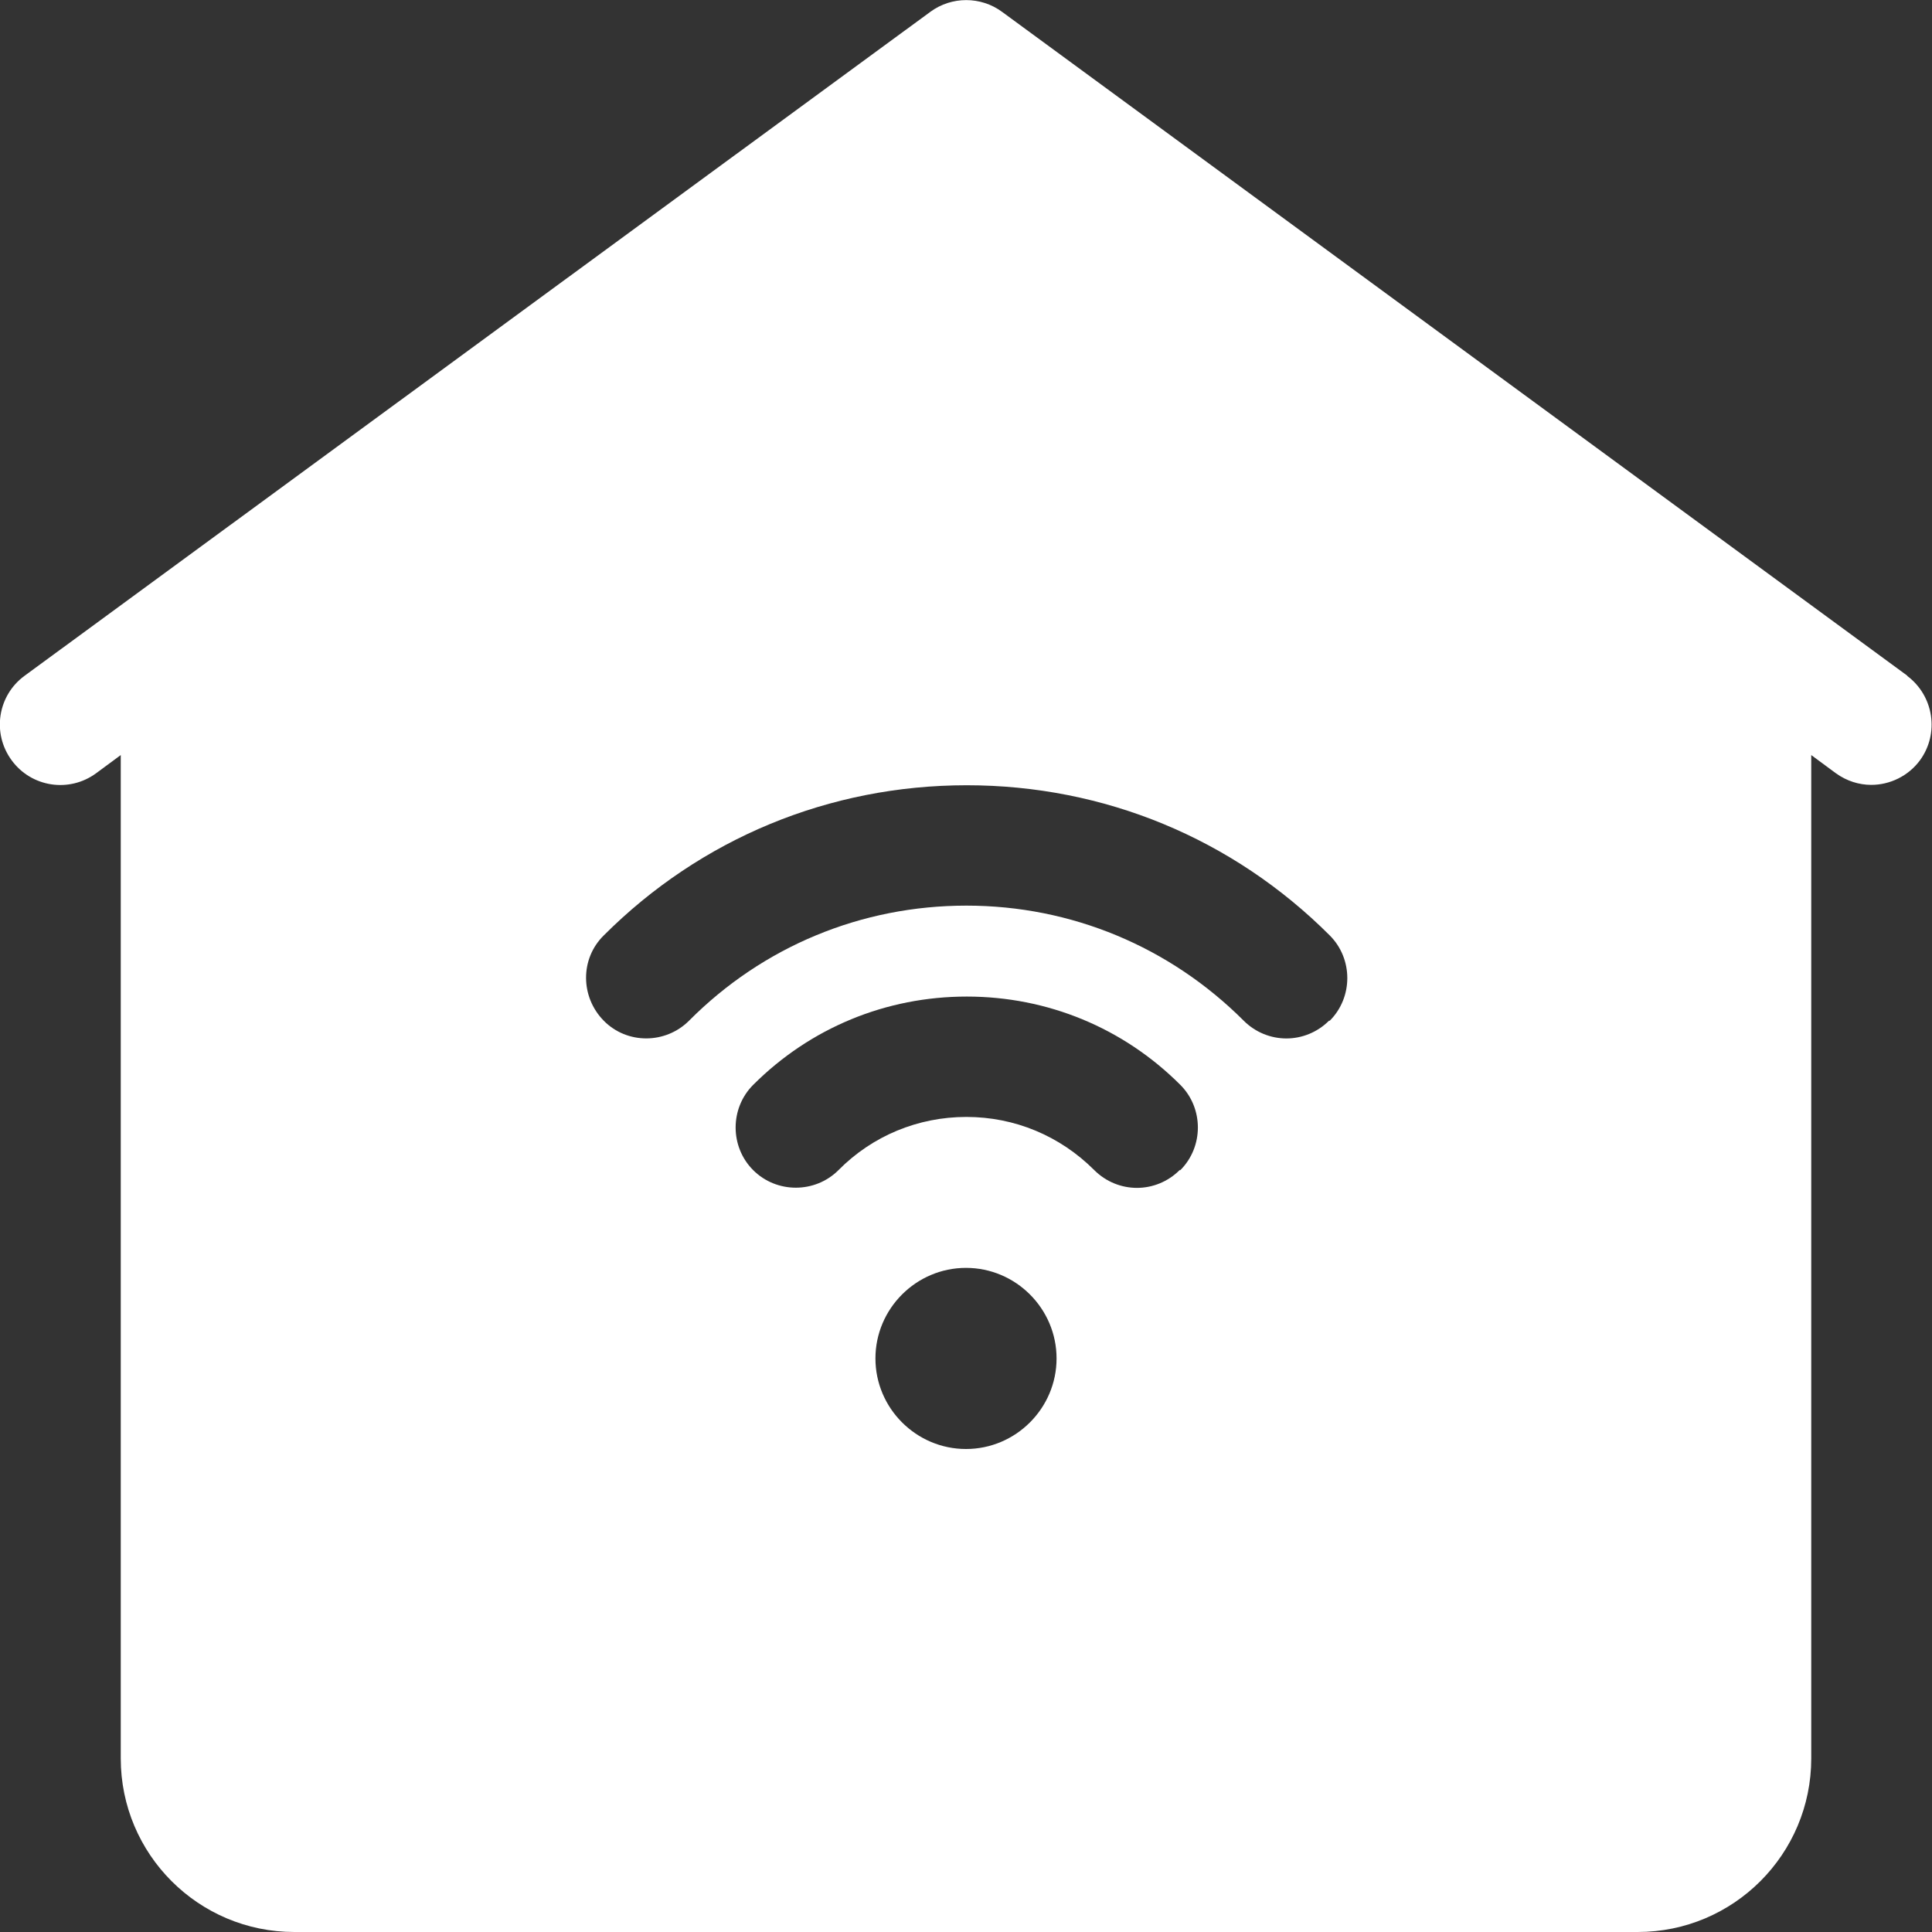
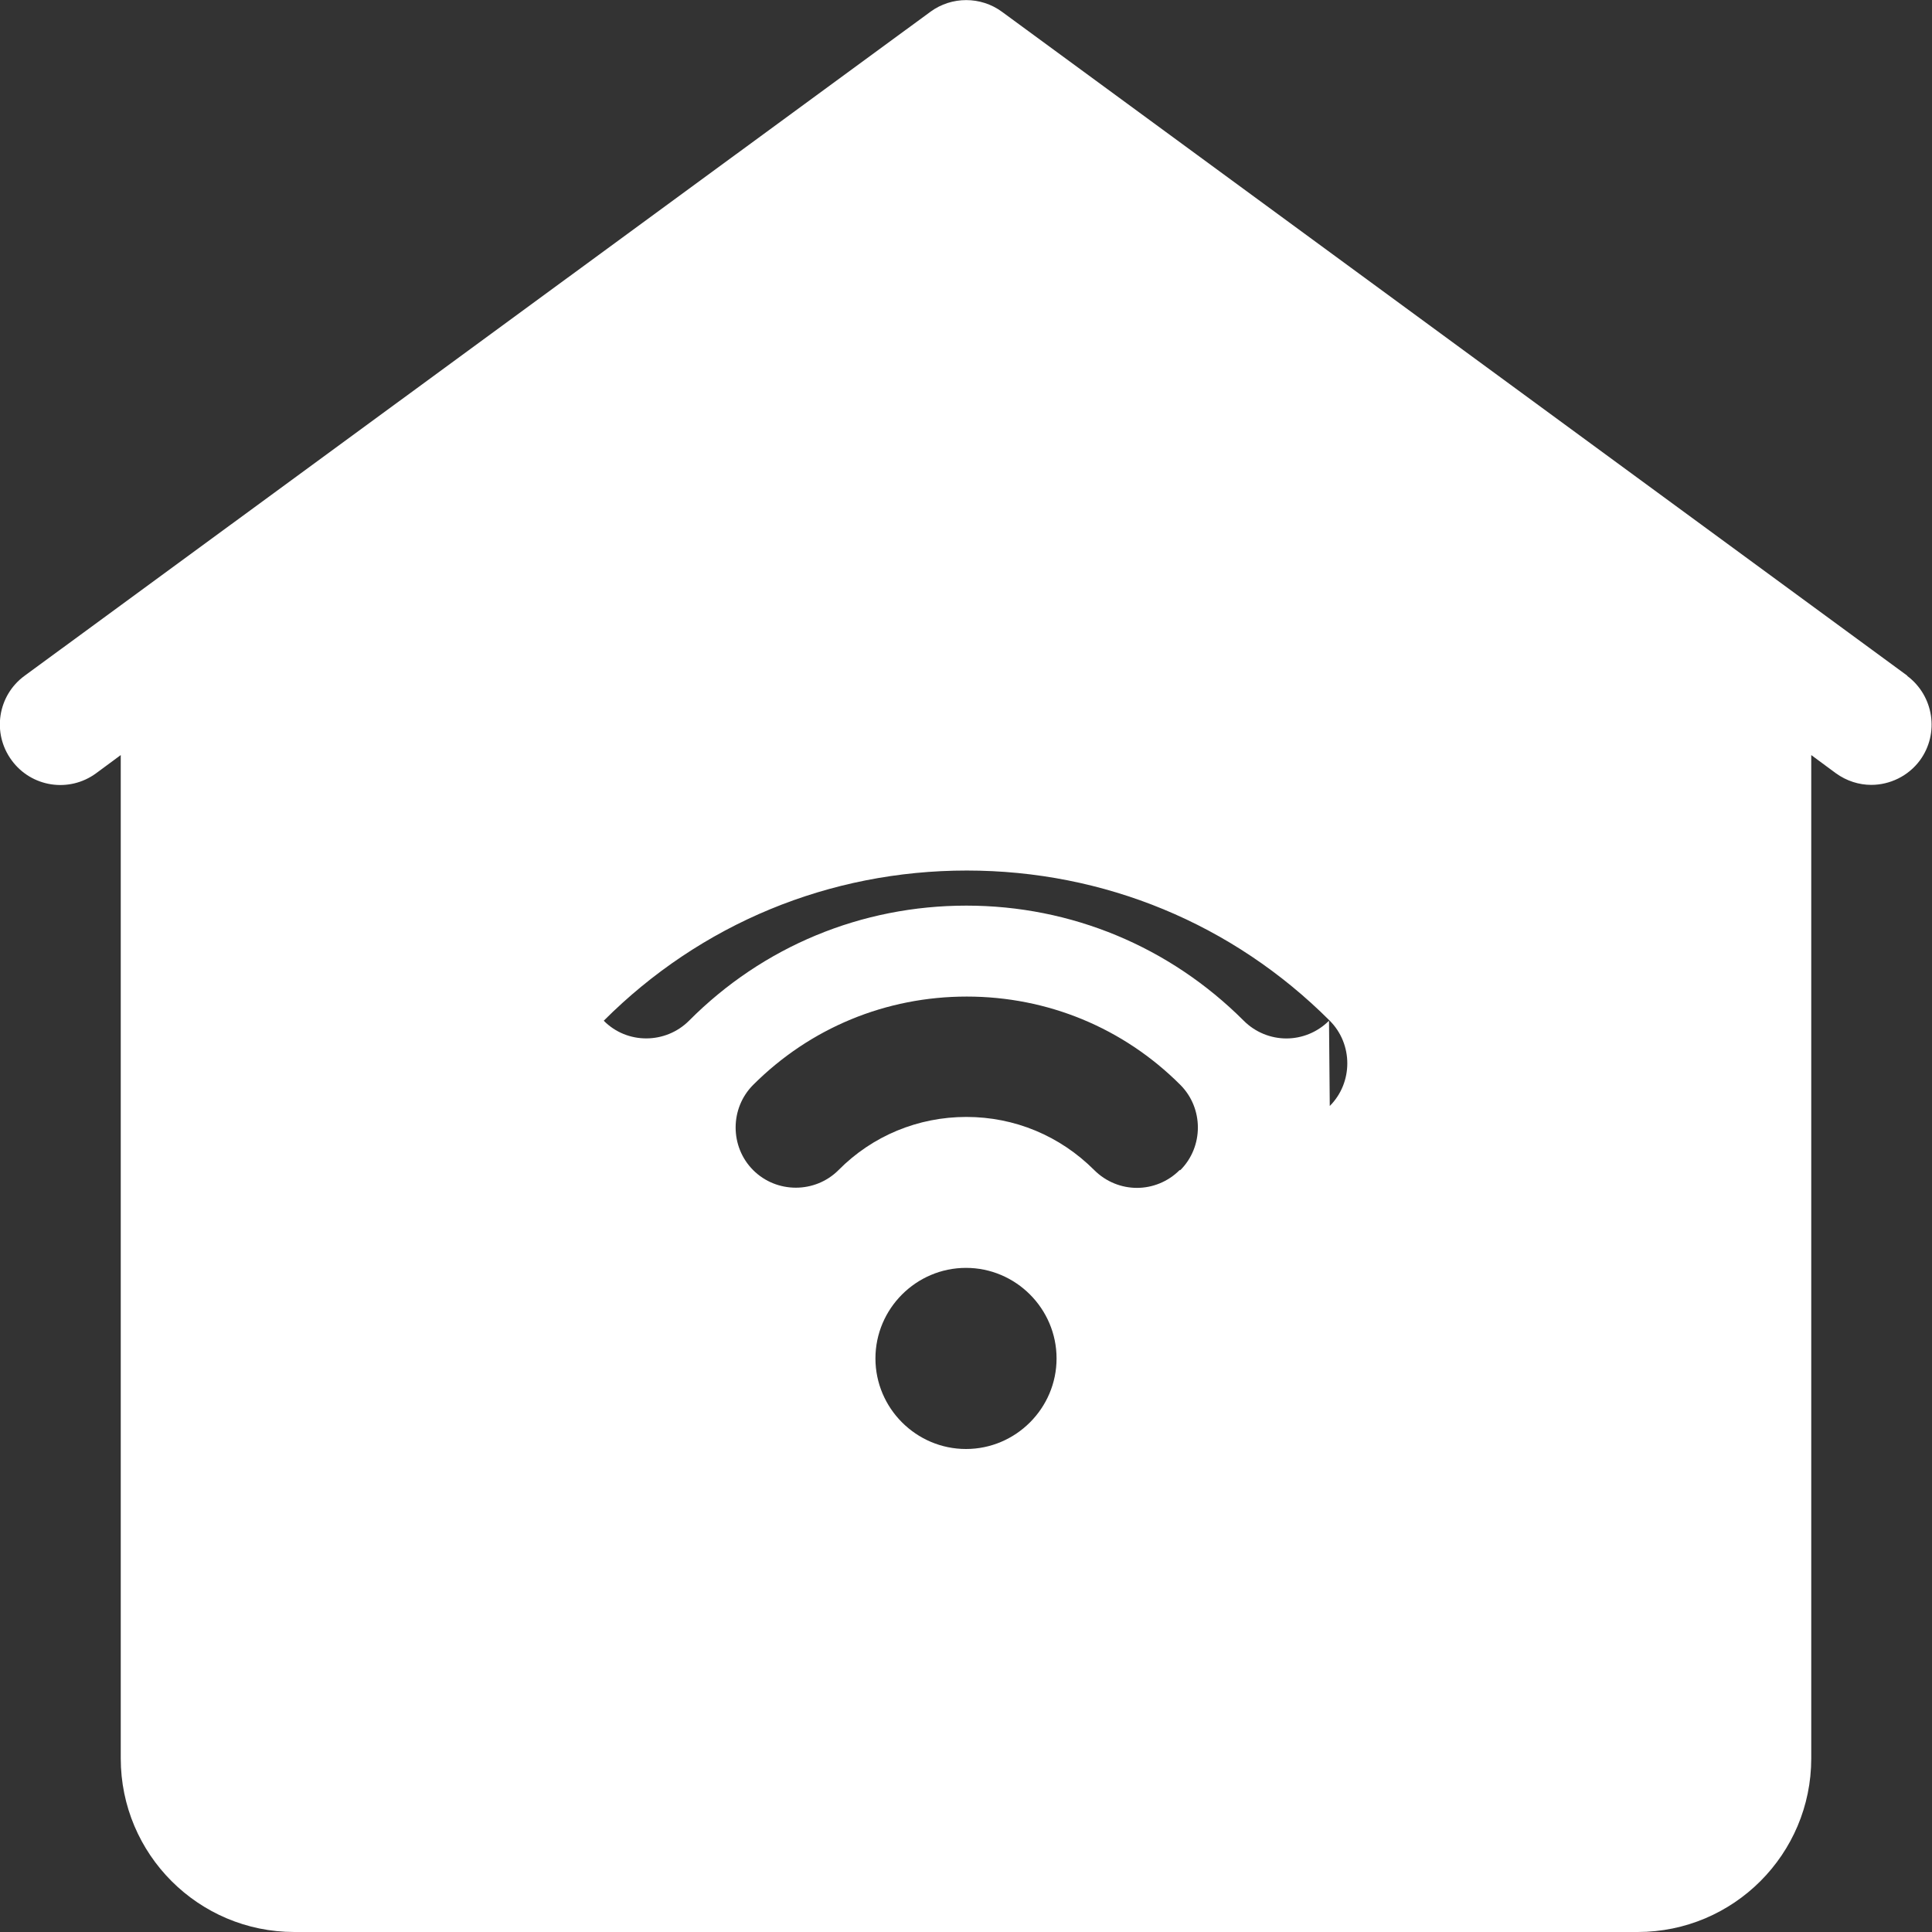
<svg xmlns="http://www.w3.org/2000/svg" version="1.1" viewBox="0 0 512 512">
  <rect x="0" y="0" width="512" height="512" fill="#333333" stroke="none" />
  <defs>
    <style>
      .cls-1 {
        fill: #fff;
      }
    </style>
  </defs>
  <g>
    <g id="Layer_1">
-       <path class="cls-1" d="M505.5,179.1L265.5,3.1c-5.6-4.1-13.3-4.1-18.9,0L6.5,179.1c-7.1,5.2-8.7,15.2-3.4,22.4,5.2,7.1,15.2,8.7,22.4,3.4l6.5-4.8v265.9c0,25.4,20.6,46,46,46h356c25.4,0,46-20.6,46-46V200.1l6.5,4.8c2.9,2.1,6.2,3.1,9.4,3.1,4.9,0,9.8-2.3,12.9-6.5,5.2-7.1,3.7-17.1-3.4-22.4ZM256,384c-13.2,0-24-10.8-24-24s10.8-24,24-24,24,10.8,24,24-10.8,24-24,24ZM312.6,310.1c-3.1,3.1-7.2,4.7-11.3,4.7s-8.2-1.6-11.3-4.7c-9.1-9.1-21.1-14.1-33.9-14.1s-24.9,5-33.9,14.1c-6.2,6.2-16.4,6.2-22.6,0-6.2-6.2-6.2-16.4,0-22.6,15.1-15.1,35.2-23.4,56.6-23.4s41.5,8.3,56.6,23.4c6.2,6.2,6.2,16.4,0,22.6ZM352.2,270.5c-3.1,3.1-7.2,4.7-11.3,4.7s-8.2-1.6-11.3-4.7c-19.6-19.6-45.7-30.5-73.5-30.5s-53.9,10.8-73.5,30.5c-6.2,6.2-16.4,6.3-22.6,0s-6.3-16.4,0-22.6c25.7-25.7,59.8-39.8,96.2-39.8s70.5,14.1,96.2,39.8c6.2,6.2,6.2,16.4,0,22.6h0Z" />
+       <path class="cls-1" d="M505.5,179.1L265.5,3.1c-5.6-4.1-13.3-4.1-18.9,0L6.5,179.1c-7.1,5.2-8.7,15.2-3.4,22.4,5.2,7.1,15.2,8.7,22.4,3.4l6.5-4.8v265.9c0,25.4,20.6,46,46,46h356c25.4,0,46-20.6,46-46V200.1l6.5,4.8c2.9,2.1,6.2,3.1,9.4,3.1,4.9,0,9.8-2.3,12.9-6.5,5.2-7.1,3.7-17.1-3.4-22.4ZM256,384c-13.2,0-24-10.8-24-24s10.8-24,24-24,24,10.8,24,24-10.8,24-24,24ZM312.6,310.1c-3.1,3.1-7.2,4.7-11.3,4.7s-8.2-1.6-11.3-4.7c-9.1-9.1-21.1-14.1-33.9-14.1s-24.9,5-33.9,14.1c-6.2,6.2-16.4,6.2-22.6,0-6.2-6.2-6.2-16.4,0-22.6,15.1-15.1,35.2-23.4,56.6-23.4s41.5,8.3,56.6,23.4c6.2,6.2,6.2,16.4,0,22.6ZM352.2,270.5c-3.1,3.1-7.2,4.7-11.3,4.7s-8.2-1.6-11.3-4.7c-19.6-19.6-45.7-30.5-73.5-30.5s-53.9,10.8-73.5,30.5c-6.2,6.2-16.4,6.3-22.6,0c25.7-25.7,59.8-39.8,96.2-39.8s70.5,14.1,96.2,39.8c6.2,6.2,6.2,16.4,0,22.6h0Z" />
    </g>
  </g>
</svg>